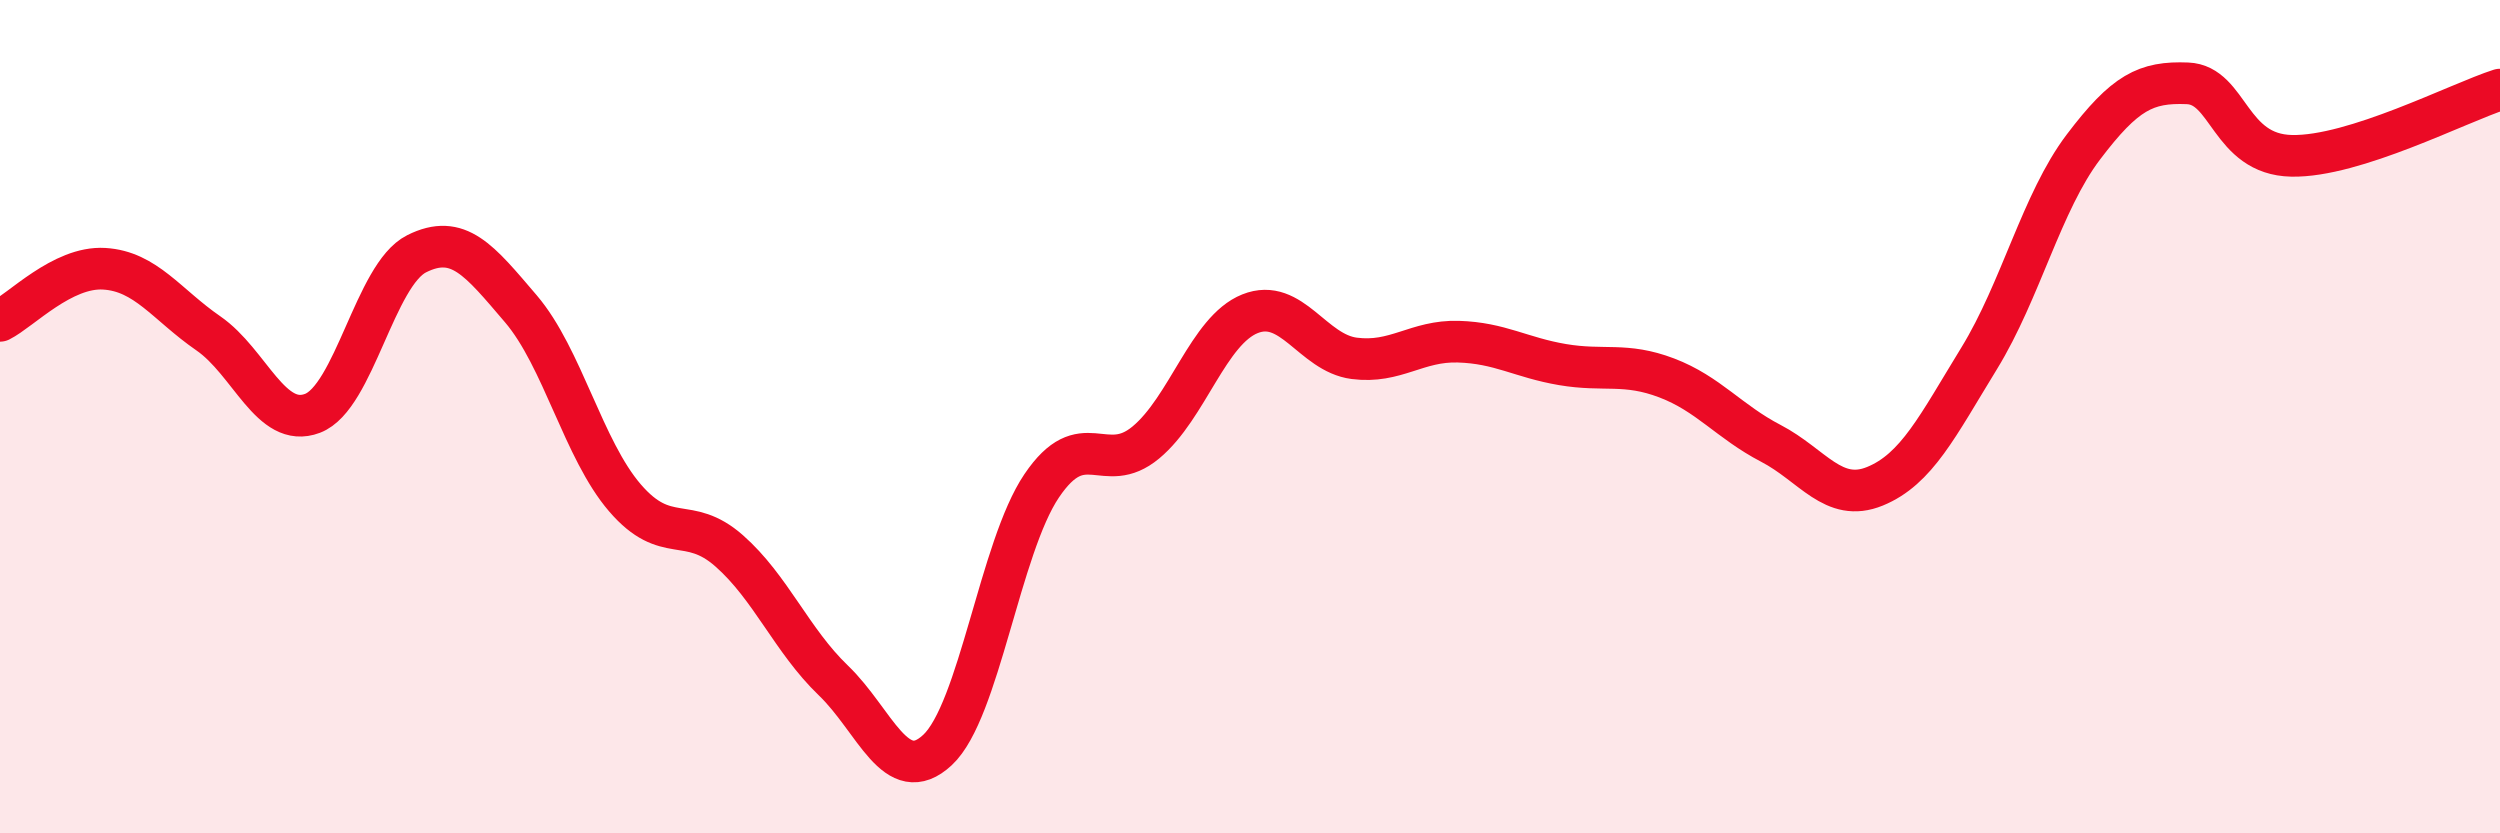
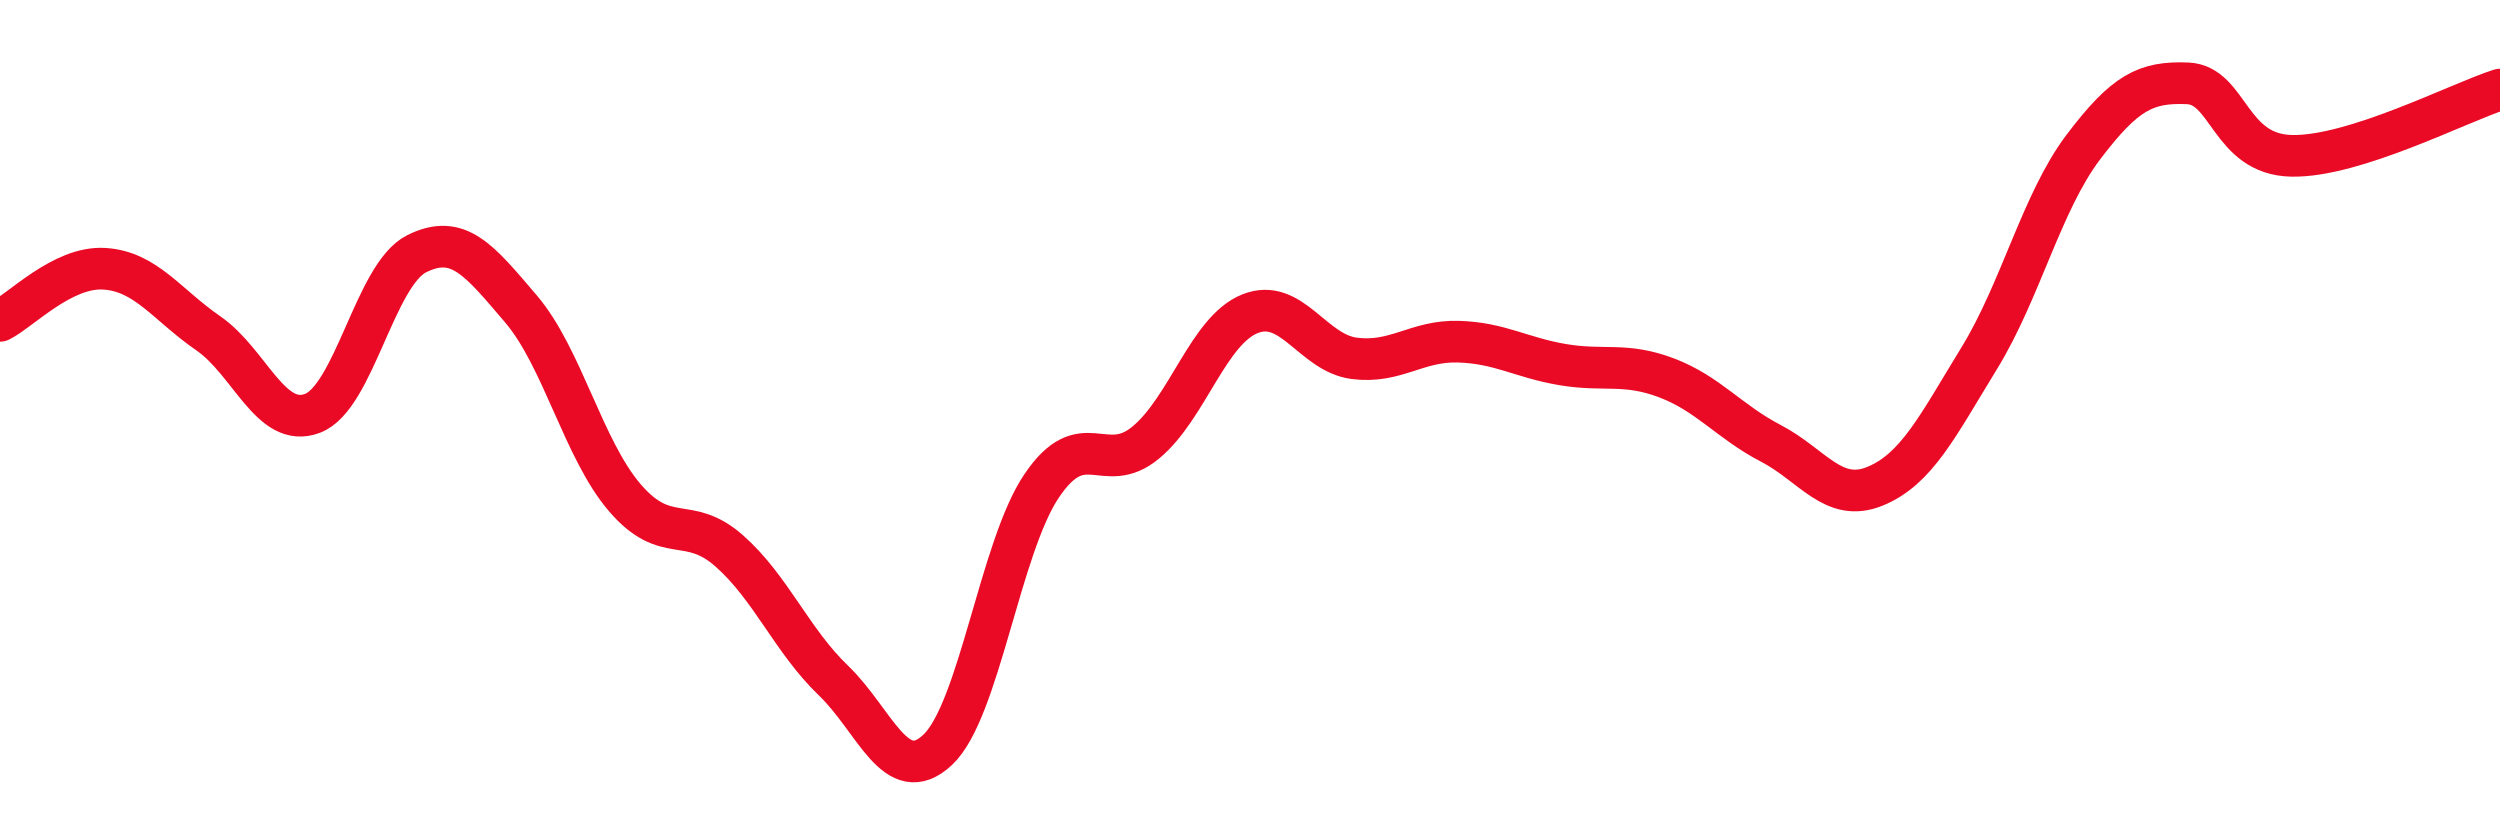
<svg xmlns="http://www.w3.org/2000/svg" width="60" height="20" viewBox="0 0 60 20">
-   <path d="M 0,7.7 C 0.5,7.45 1.5,6.39 2.5,6.45 C 3.5,6.51 4,7.31 5,8 C 6,8.69 6.5,10.3 7.5,9.92 C 8.5,9.54 9,6.59 10,6.09 C 11,5.59 11.5,6.24 12.5,7.41 C 13.5,8.58 14,10.79 15,11.95 C 16,13.11 16.5,12.34 17.5,13.22 C 18.5,14.1 19,15.37 20,16.33 C 21,17.29 21.5,18.93 22.5,18 C 23.5,17.07 24,13.14 25,11.66 C 26,10.18 26.5,11.45 27.5,10.62 C 28.5,9.79 29,7.93 30,7.53 C 31,7.13 31.5,8.47 32.5,8.6 C 33.5,8.73 34,8.17 35,8.2 C 36,8.23 36.5,8.58 37.5,8.75 C 38.5,8.92 39,8.69 40,9.07 C 41,9.45 41.5,10.12 42.5,10.64 C 43.5,11.16 44,12.08 45,11.67 C 46,11.26 46.5,10.23 47.5,8.6 C 48.5,6.97 49,4.85 50,3.53 C 51,2.21 51.5,1.96 52.5,2 C 53.5,2.04 53.5,3.71 55,3.74 C 56.5,3.77 59,2.47 60,2.15L60 20L0 20Z" fill="#EB0A25" opacity="0.1" stroke-linecap="round" stroke-linejoin="round" />
  <path d="M 0,7.7 C 0.5,7.45 1.5,6.39 2.5,6.45 C 3.5,6.51 4,7.31 5,8 C 6,8.69 6.5,10.3 7.5,9.92 C 8.5,9.54 9,6.59 10,6.09 C 11,5.59 11.5,6.24 12.5,7.41 C 13.5,8.58 14,10.79 15,11.95 C 16,13.11 16.5,12.34 17.5,13.22 C 18.5,14.1 19,15.37 20,16.33 C 21,17.29 21.5,18.93 22.5,18 C 23.5,17.07 24,13.14 25,11.66 C 26,10.18 26.5,11.45 27.5,10.62 C 28.5,9.79 29,7.93 30,7.53 C 31,7.13 31.5,8.47 32.5,8.6 C 33.5,8.73 34,8.17 35,8.2 C 36,8.23 36.5,8.58 37.5,8.75 C 38.5,8.92 39,8.69 40,9.07 C 41,9.45 41.5,10.12 42.5,10.64 C 43.5,11.16 44,12.08 45,11.67 C 46,11.26 46.5,10.23 47.5,8.6 C 48.5,6.97 49,4.85 50,3.53 C 51,2.21 51.5,1.96 52.5,2 C 53.5,2.04 53.5,3.71 55,3.74 C 56.5,3.77 59,2.47 60,2.15" stroke="#EB0A25" stroke-width="1" fill="none" stroke-linecap="round" stroke-linejoin="round" />
</svg>